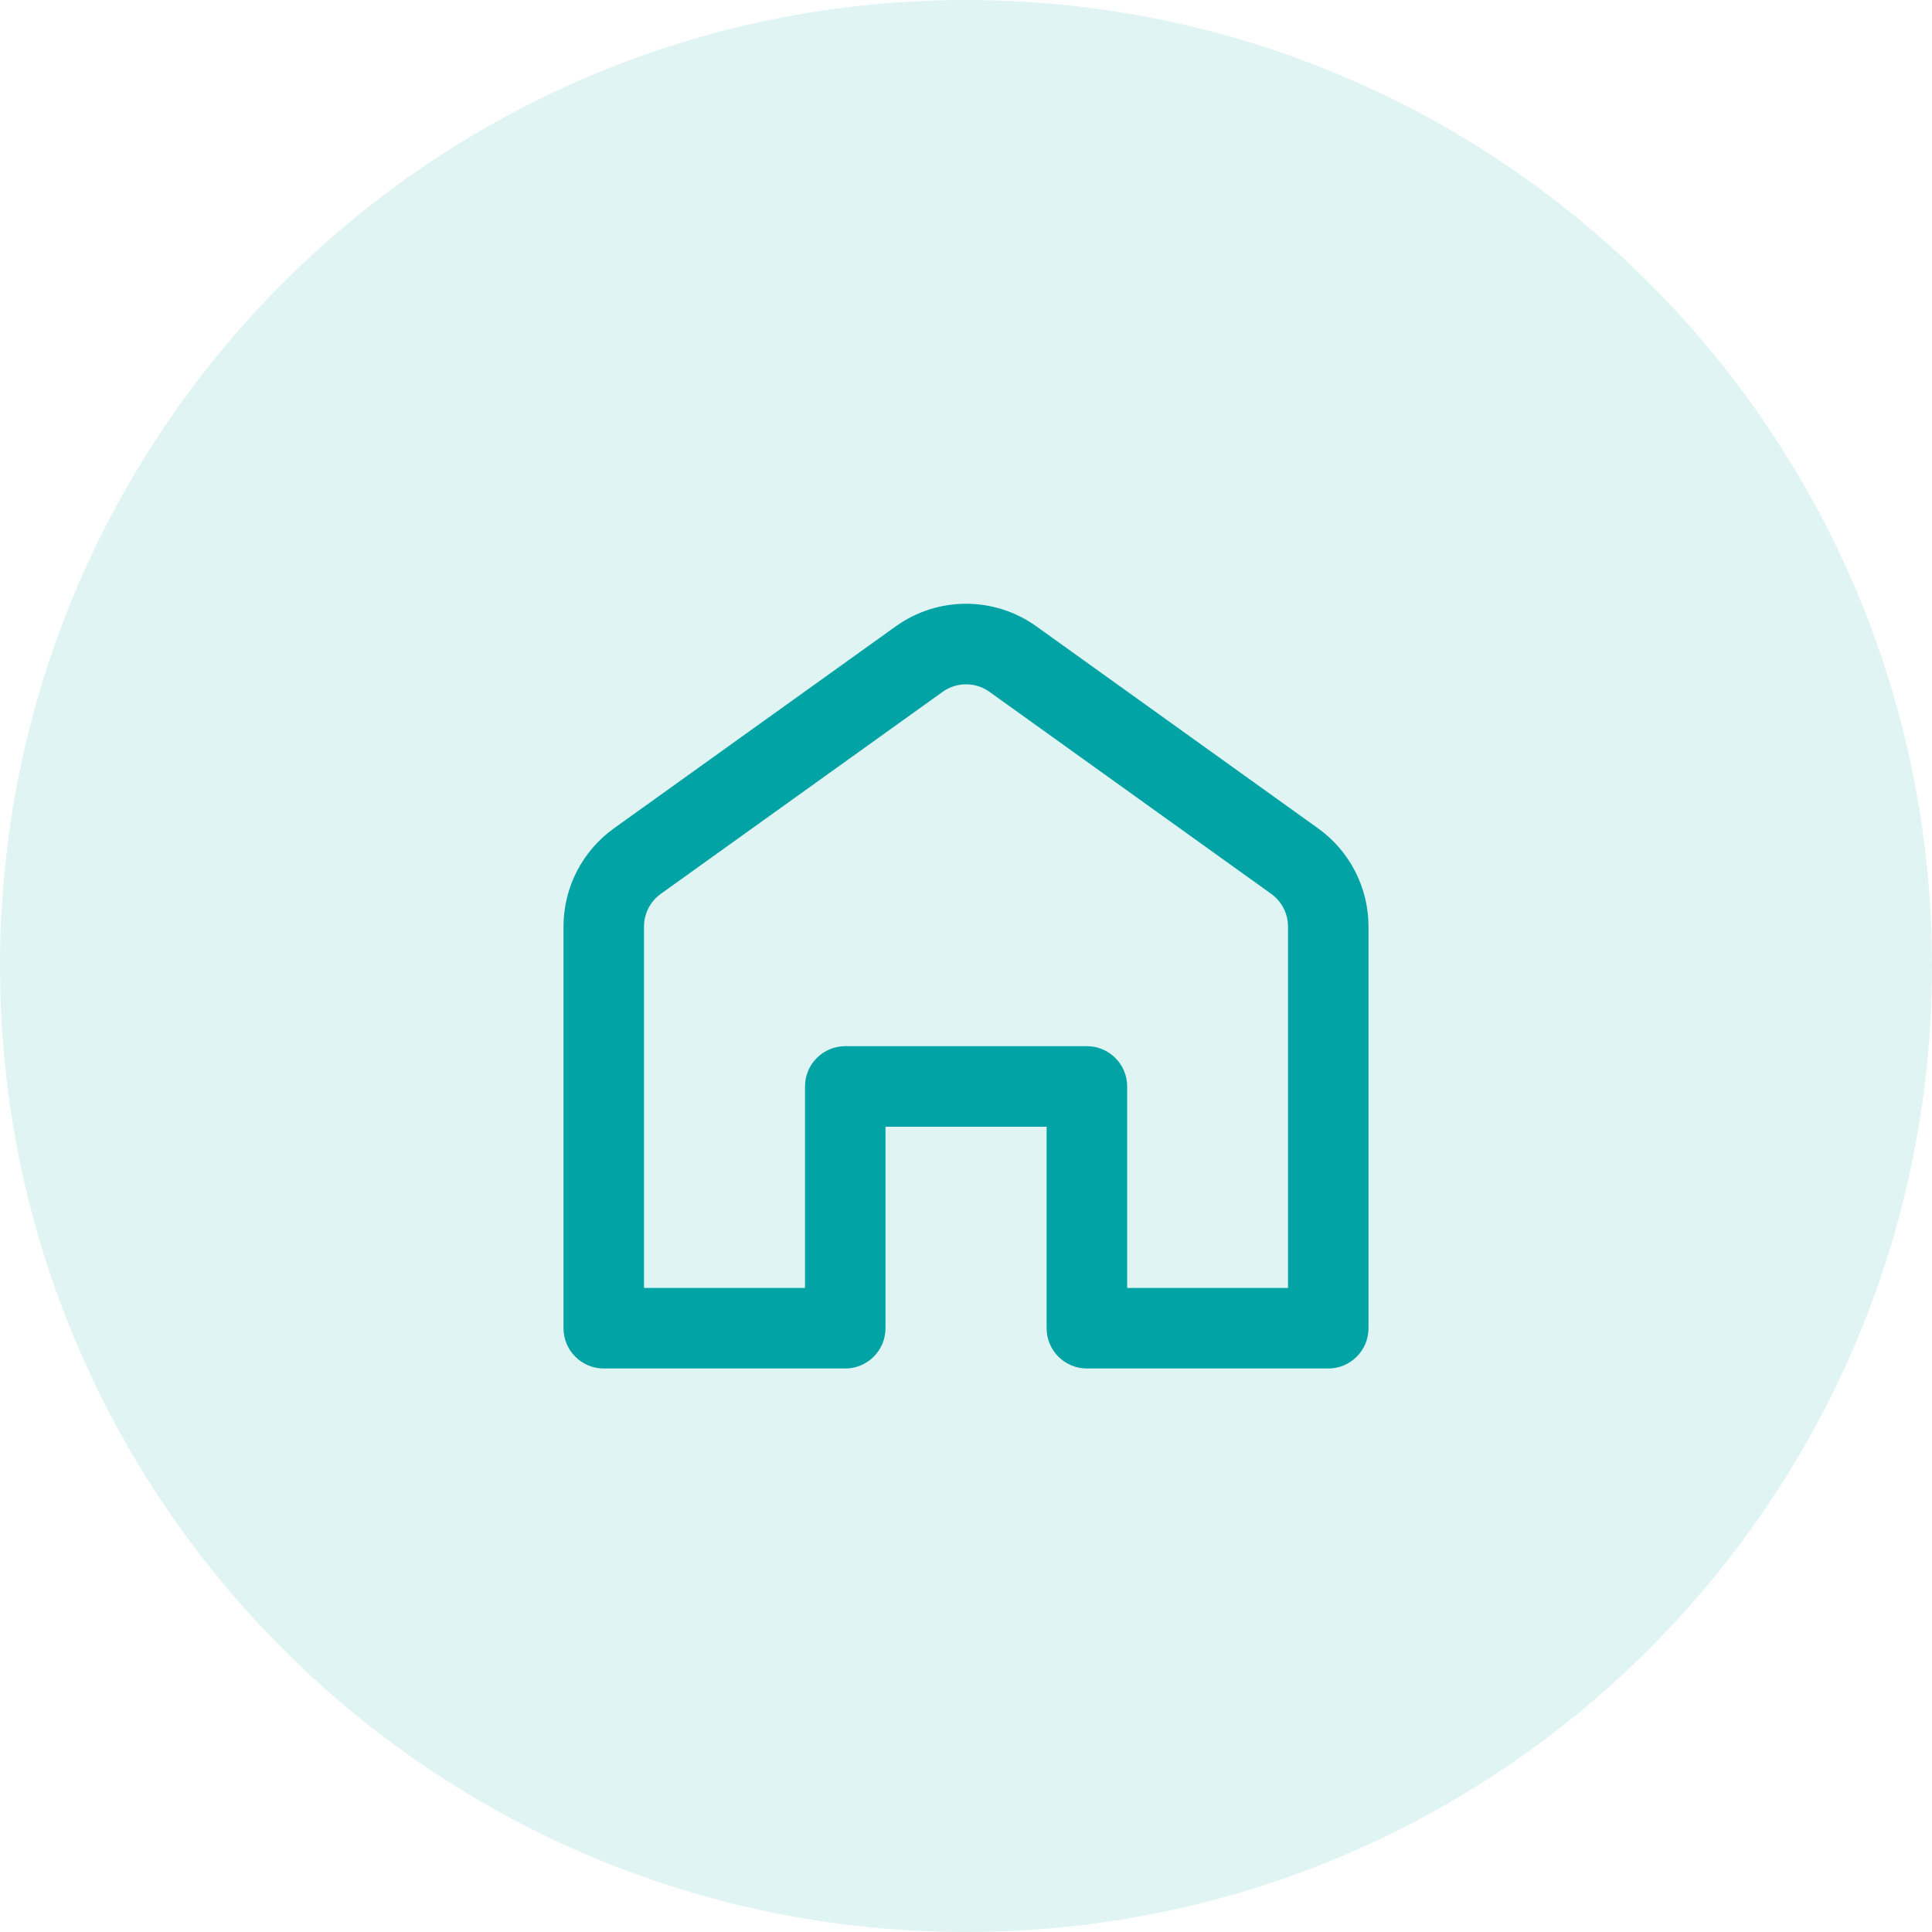
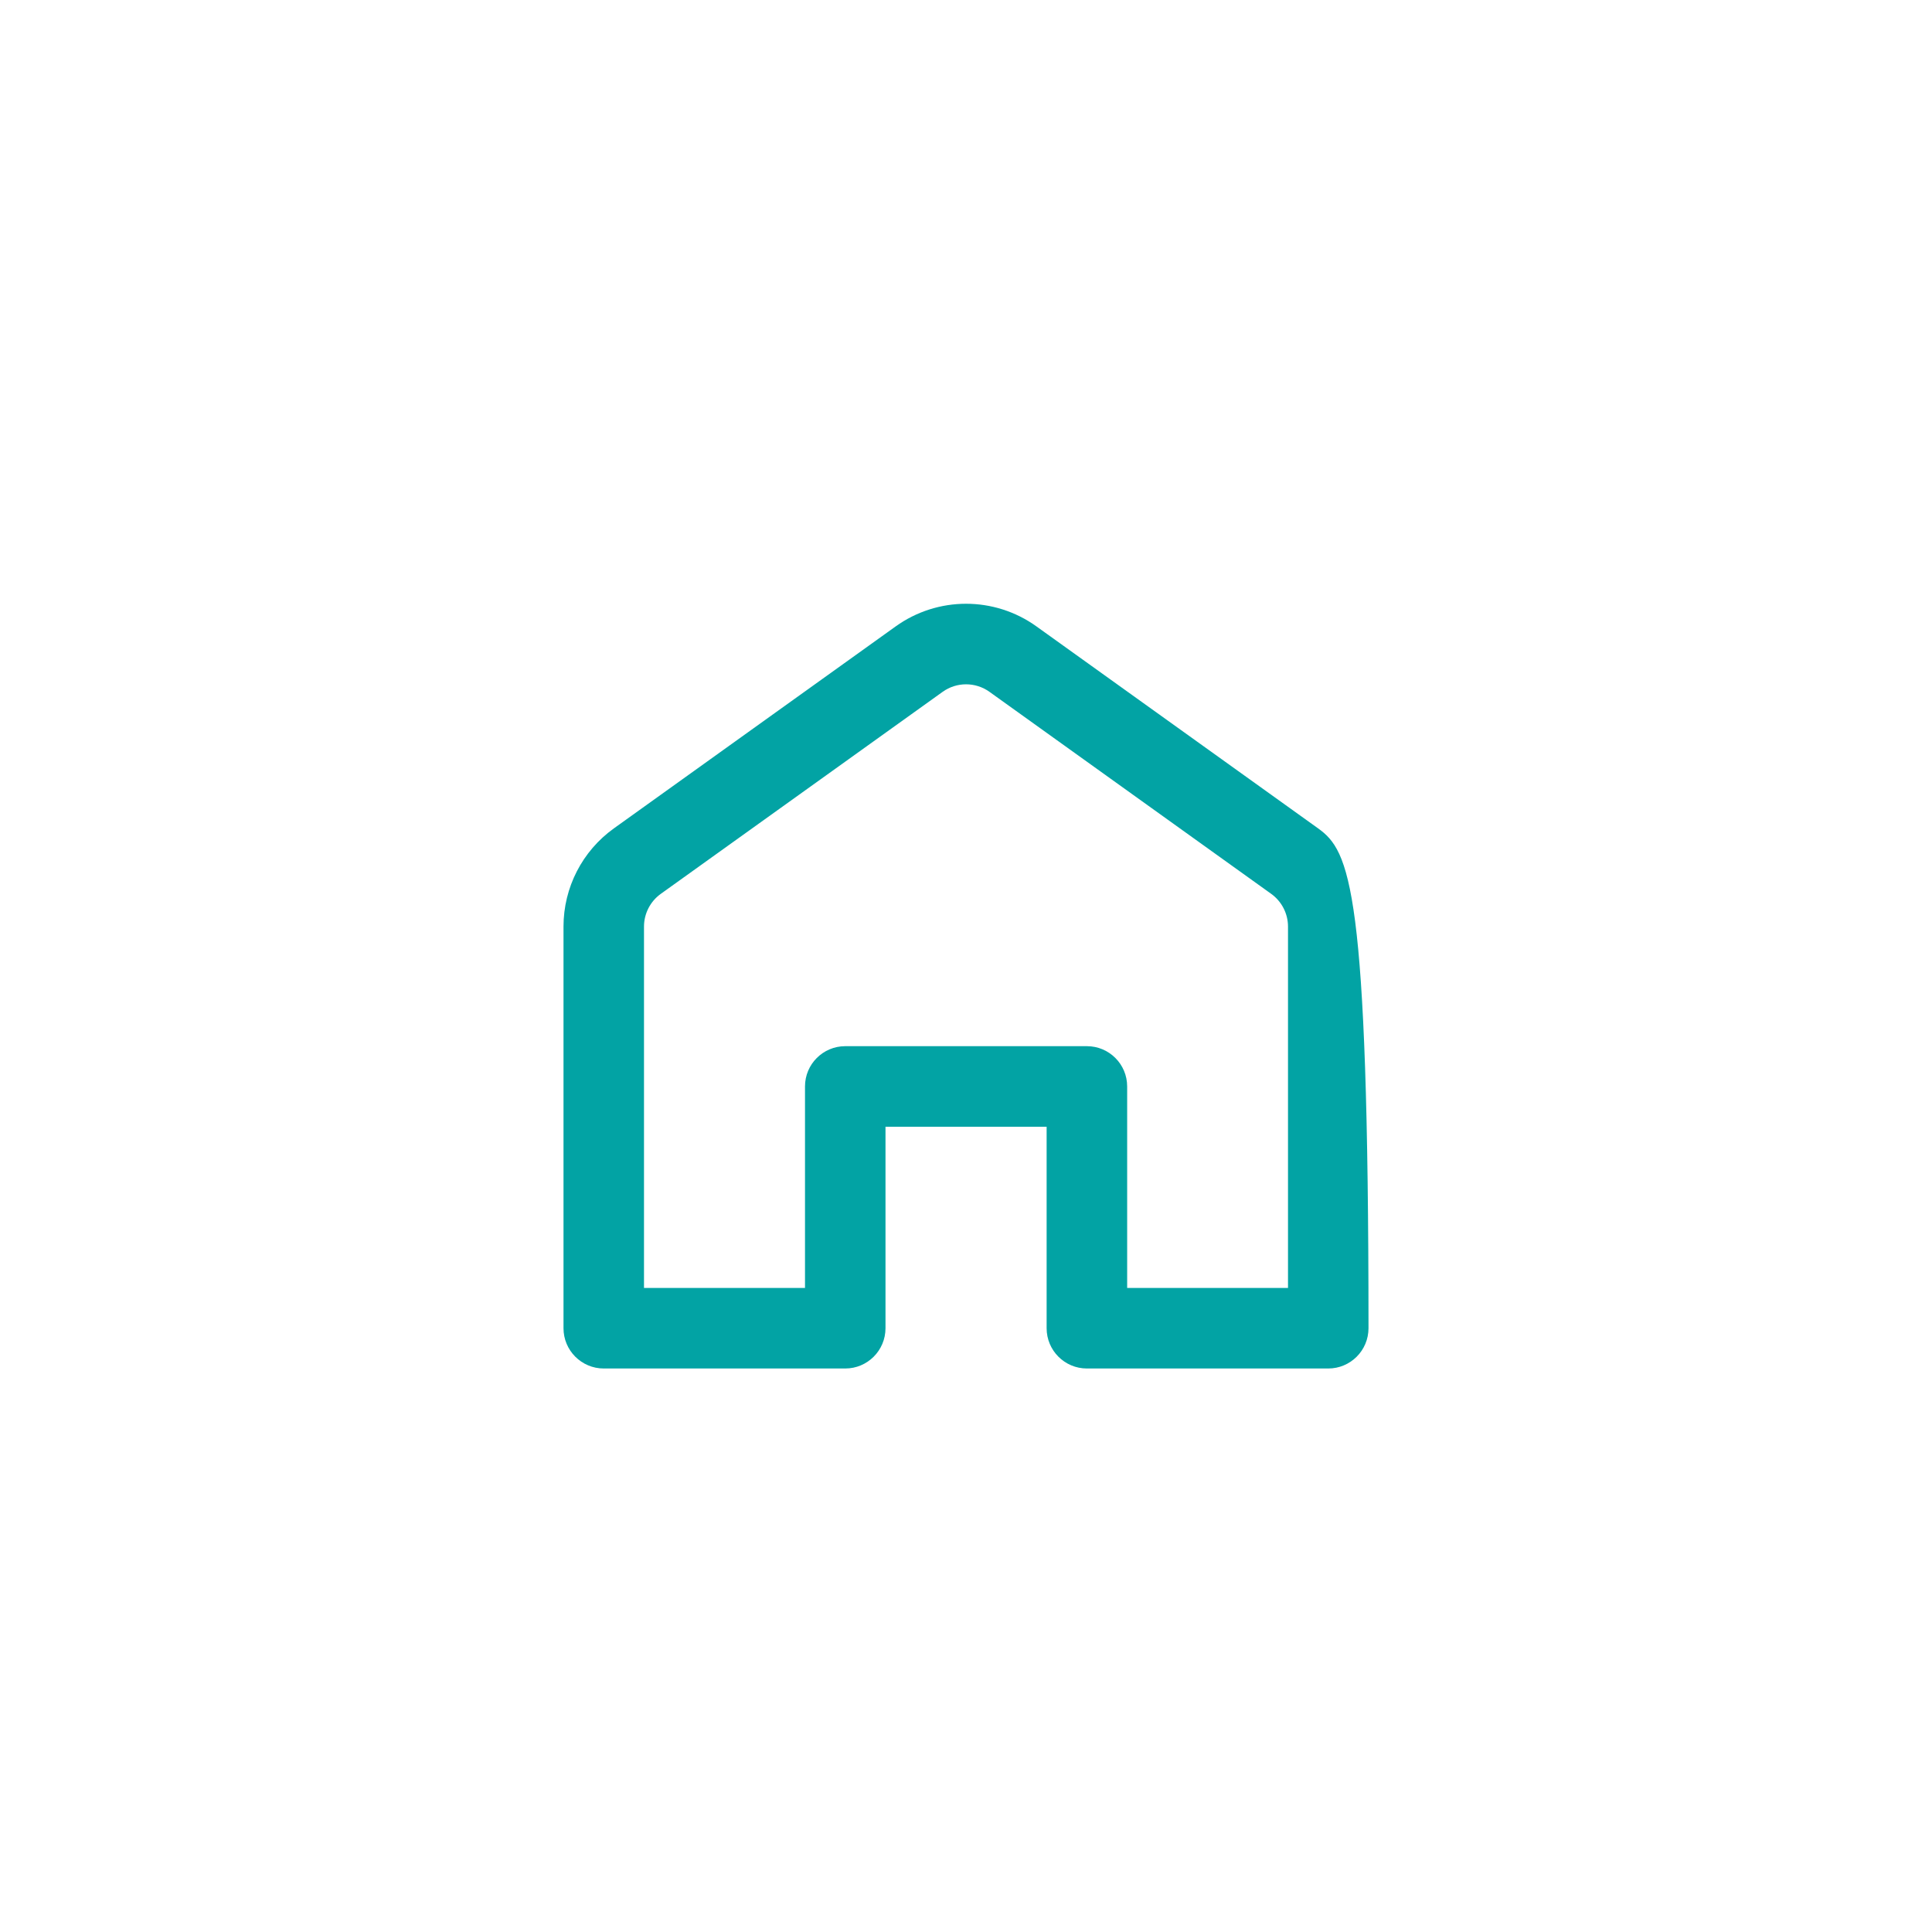
<svg xmlns="http://www.w3.org/2000/svg" width="48" height="48" viewBox="0 0 48 48" fill="none">
-   <path opacity="0.12" d="M0 24C0 10.745 10.745 0 24 0C37.255 0 48 10.745 48 24C48 37.255 37.255 48 24 48C10.745 48 0 37.255 0 24Z" fill="#02A3A4" />
-   <path fill-rule="evenodd" clip-rule="evenodd" d="M22 32.999V27.993H26.003V32.999C26.003 33.552 26.451 34 27.004 34H33C33.552 34 34 33.552 34 32.999V23.02C34 22.052 33.534 21.144 32.747 20.58L25.749 15.562C24.705 14.813 23.299 14.813 22.254 15.562L15.253 20.58C14.466 21.144 14 22.052 14 23.02V32.999C14 33.552 14.448 34 15 34H21C21.552 34 22 33.552 22 32.999ZM31.582 22.207C31.844 22.395 32 22.698 32 23.02V31.999H28.004V26.992C28.004 26.44 27.556 25.992 27.004 25.992H21C20.448 25.992 20 26.44 20 26.992V31.999H16V23.02C16 22.698 16.156 22.395 16.418 22.207L23.419 17.189C23.767 16.939 24.236 16.939 24.584 17.189L31.582 22.207Z" fill="#02A3A4" />
+   <path fill-rule="evenodd" clip-rule="evenodd" d="M22 32.999V27.993H26.003V32.999C26.003 33.552 26.451 34 27.004 34H33C33.552 34 34 33.552 34 32.999C34 22.052 33.534 21.144 32.747 20.58L25.749 15.562C24.705 14.813 23.299 14.813 22.254 15.562L15.253 20.58C14.466 21.144 14 22.052 14 23.02V32.999C14 33.552 14.448 34 15 34H21C21.552 34 22 33.552 22 32.999ZM31.582 22.207C31.844 22.395 32 22.698 32 23.02V31.999H28.004V26.992C28.004 26.44 27.556 25.992 27.004 25.992H21C20.448 25.992 20 26.44 20 26.992V31.999H16V23.02C16 22.698 16.156 22.395 16.418 22.207L23.419 17.189C23.767 16.939 24.236 16.939 24.584 17.189L31.582 22.207Z" fill="#02A3A4" />
</svg>